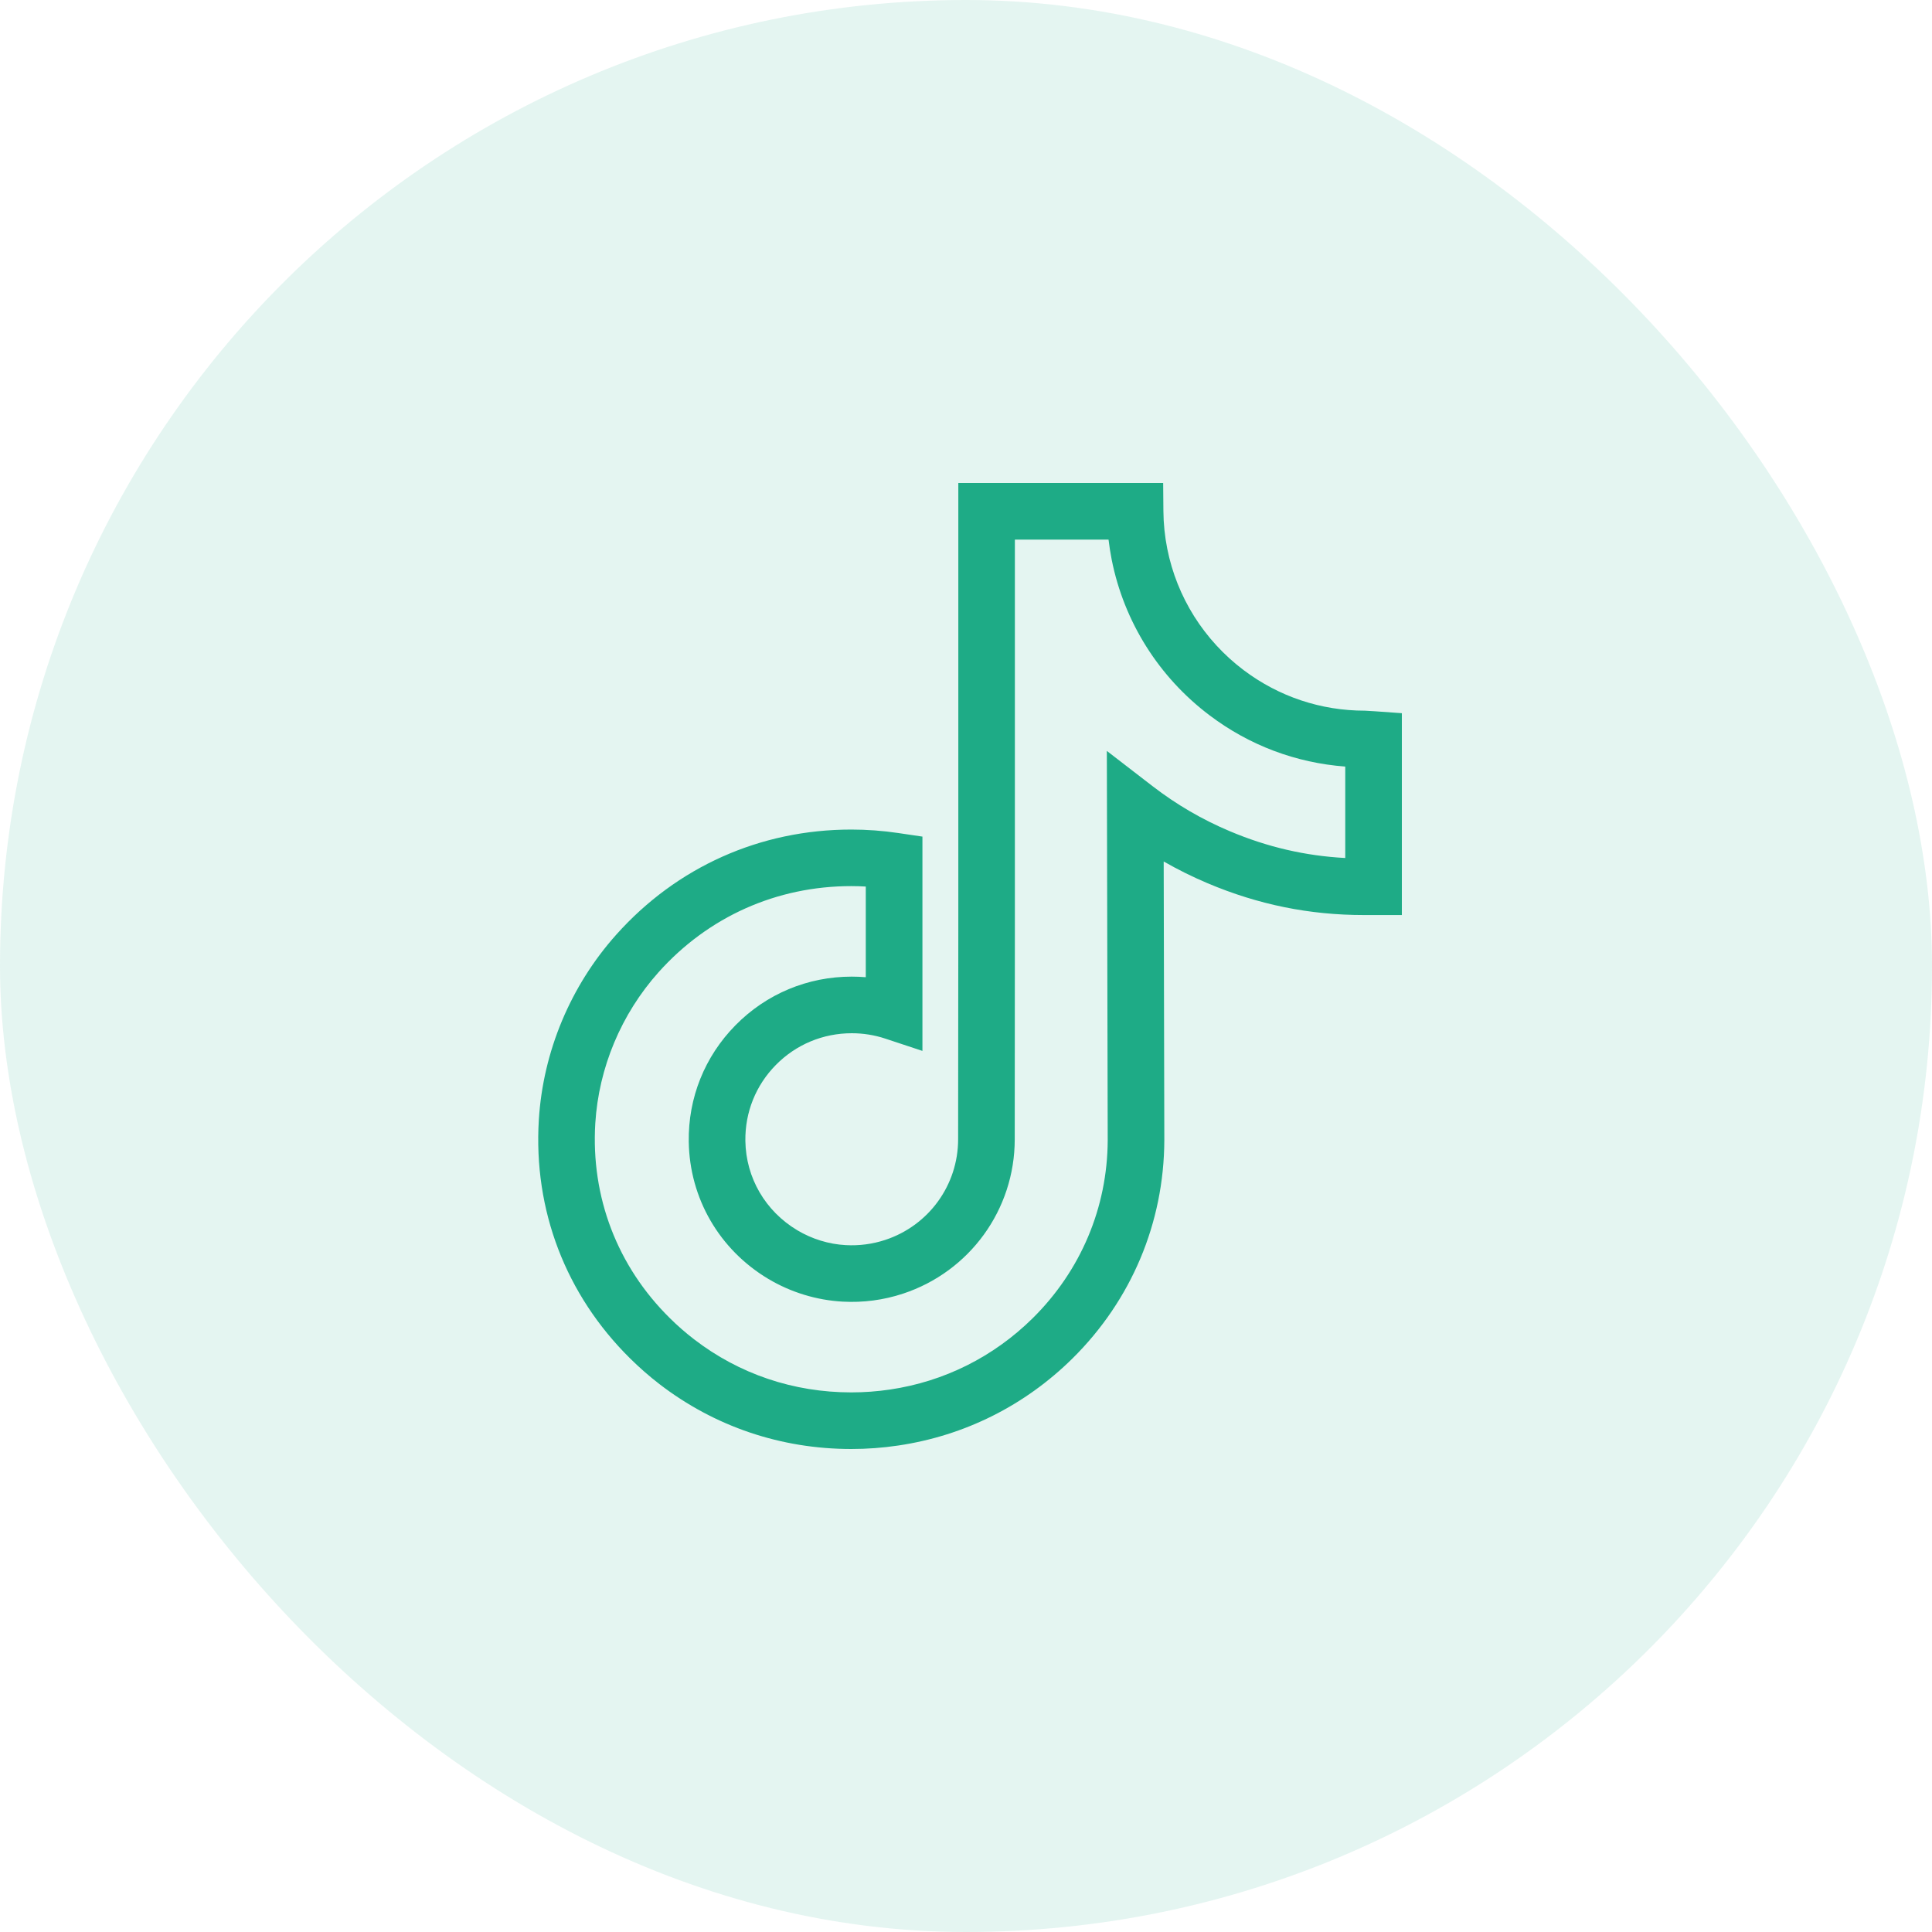
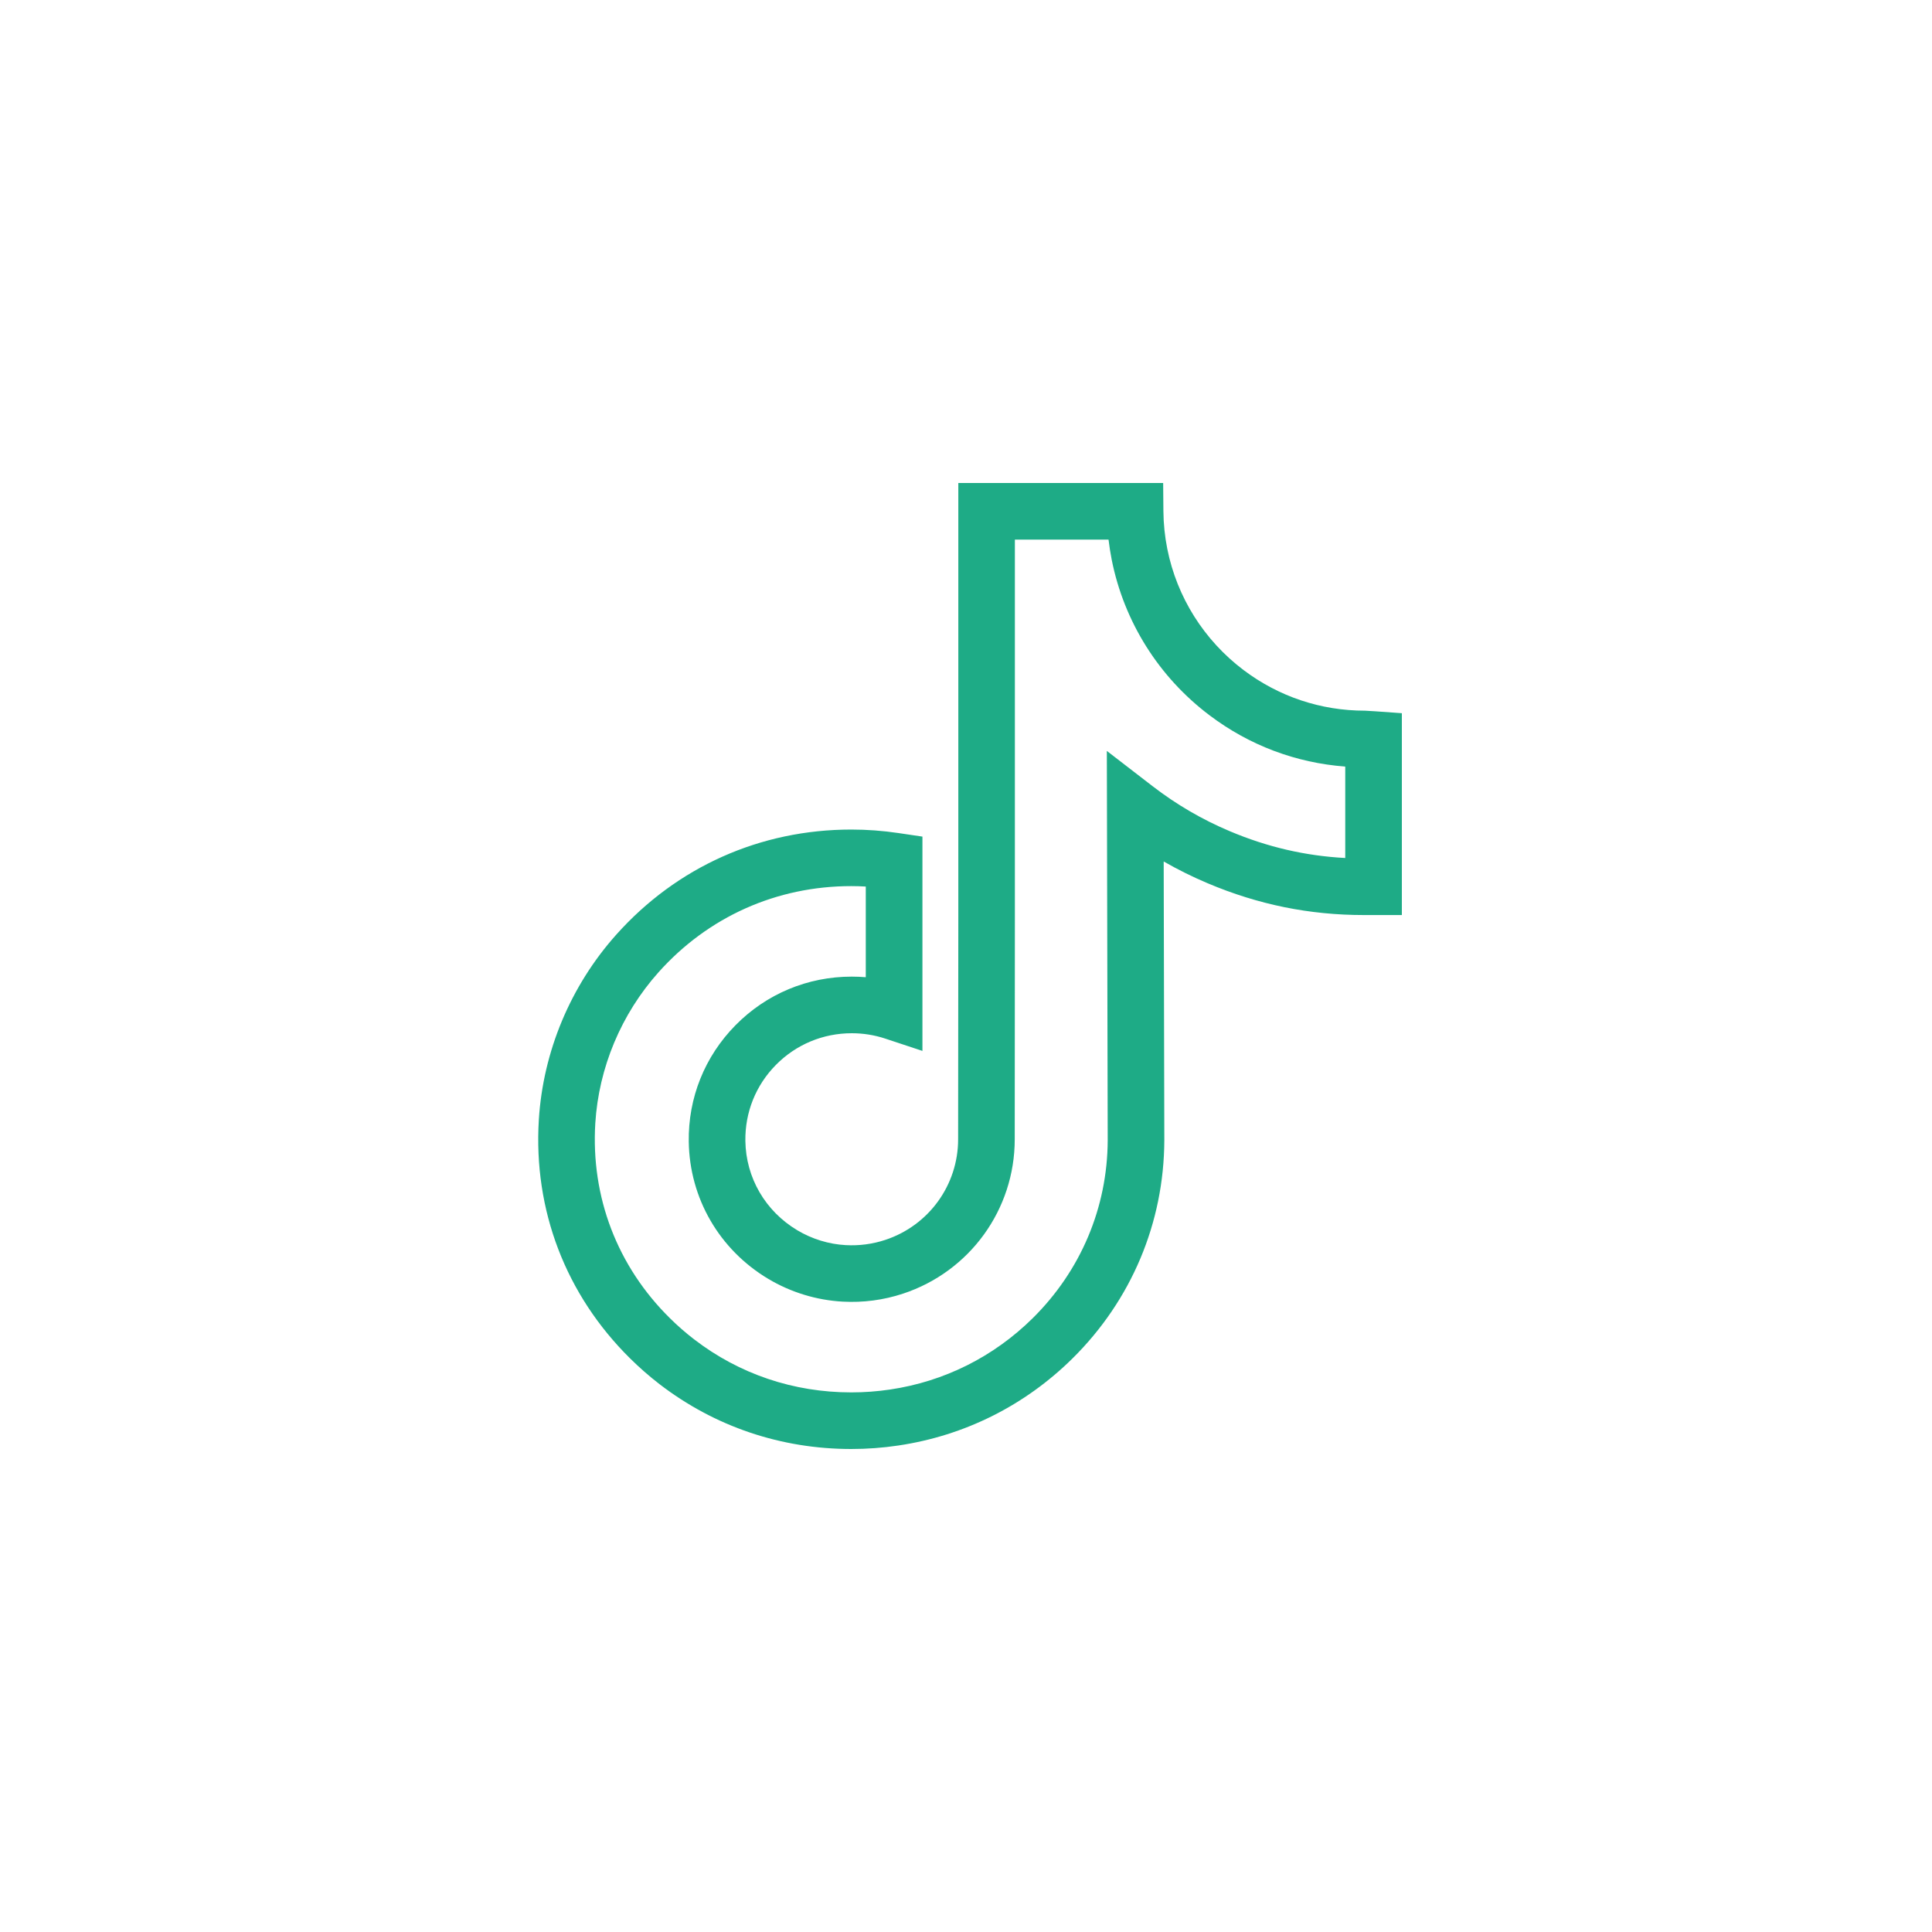
<svg xmlns="http://www.w3.org/2000/svg" width="40" height="40" viewBox="0 0 40 40" fill="none">
-   <rect width="40" height="40" rx="20" fill="#1EAB86" fill-opacity="0.12" />
  <path d="M17.625 30C16.169 30 14.796 29.535 13.654 28.657C13.44 28.492 13.237 28.314 13.045 28.124C11.712 26.807 11.041 25.053 11.156 23.184C11.243 21.772 11.812 20.411 12.759 19.351C14.012 17.948 15.74 17.175 17.625 17.175C17.949 17.175 18.276 17.199 18.598 17.247L19.098 17.321V21.758L18.328 21.503C18.105 21.429 17.87 21.392 17.635 21.392C17.039 21.392 16.48 21.625 16.063 22.049C15.647 22.471 15.424 23.029 15.432 23.621C15.443 24.384 15.845 25.075 16.507 25.471C16.812 25.653 17.159 25.76 17.511 25.779C17.789 25.794 18.064 25.758 18.328 25.671C19.23 25.373 19.837 24.535 19.837 23.587L19.841 18.986V10H24.082L24.087 10.581C24.089 10.843 24.116 11.106 24.167 11.361C24.366 12.363 24.928 13.255 25.748 13.874C26.477 14.423 27.346 14.714 28.262 14.714C28.284 14.714 28.284 14.714 28.479 14.727L29.024 14.766V18.945L28.829 18.945H28.239C27.11 18.945 26.052 18.73 25.003 18.287C24.691 18.155 24.386 18.004 24.093 17.836L24.106 23.61C24.099 25.318 23.424 26.919 22.206 28.124C21.217 29.101 19.969 29.725 18.597 29.928C18.275 29.976 17.95 30 17.625 30ZM17.625 18.346C16.078 18.346 14.661 18.98 13.632 20.132C12.861 20.996 12.396 22.106 12.325 23.256C12.232 24.782 12.779 26.215 13.868 27.29C14.025 27.446 14.194 27.593 14.369 27.728C15.304 28.448 16.43 28.828 17.625 28.828C17.893 28.828 18.162 28.808 18.426 28.769C19.55 28.603 20.572 28.091 21.382 27.291C22.377 26.307 22.928 25 22.934 23.609L22.916 15.547L23.863 16.277C24.353 16.655 24.889 16.968 25.459 17.208C26.239 17.538 27.026 17.72 27.852 17.764V15.871C26.831 15.794 25.866 15.432 25.043 14.81C23.992 14.018 23.273 12.874 23.017 11.59C22.99 11.452 22.968 11.313 22.951 11.172H21.012V18.986L21.009 23.588C21.009 25.042 20.079 26.327 18.695 26.784C18.291 26.917 17.872 26.972 17.447 26.949C16.905 26.919 16.372 26.756 15.905 26.477C14.892 25.871 14.277 24.809 14.26 23.638C14.246 22.73 14.59 21.874 15.227 21.227C15.867 20.577 16.721 20.22 17.634 20.22C17.732 20.22 17.828 20.224 17.925 20.232V18.355C17.825 18.349 17.725 18.346 17.625 18.346Z" fill="#1EAB86" />
</svg>